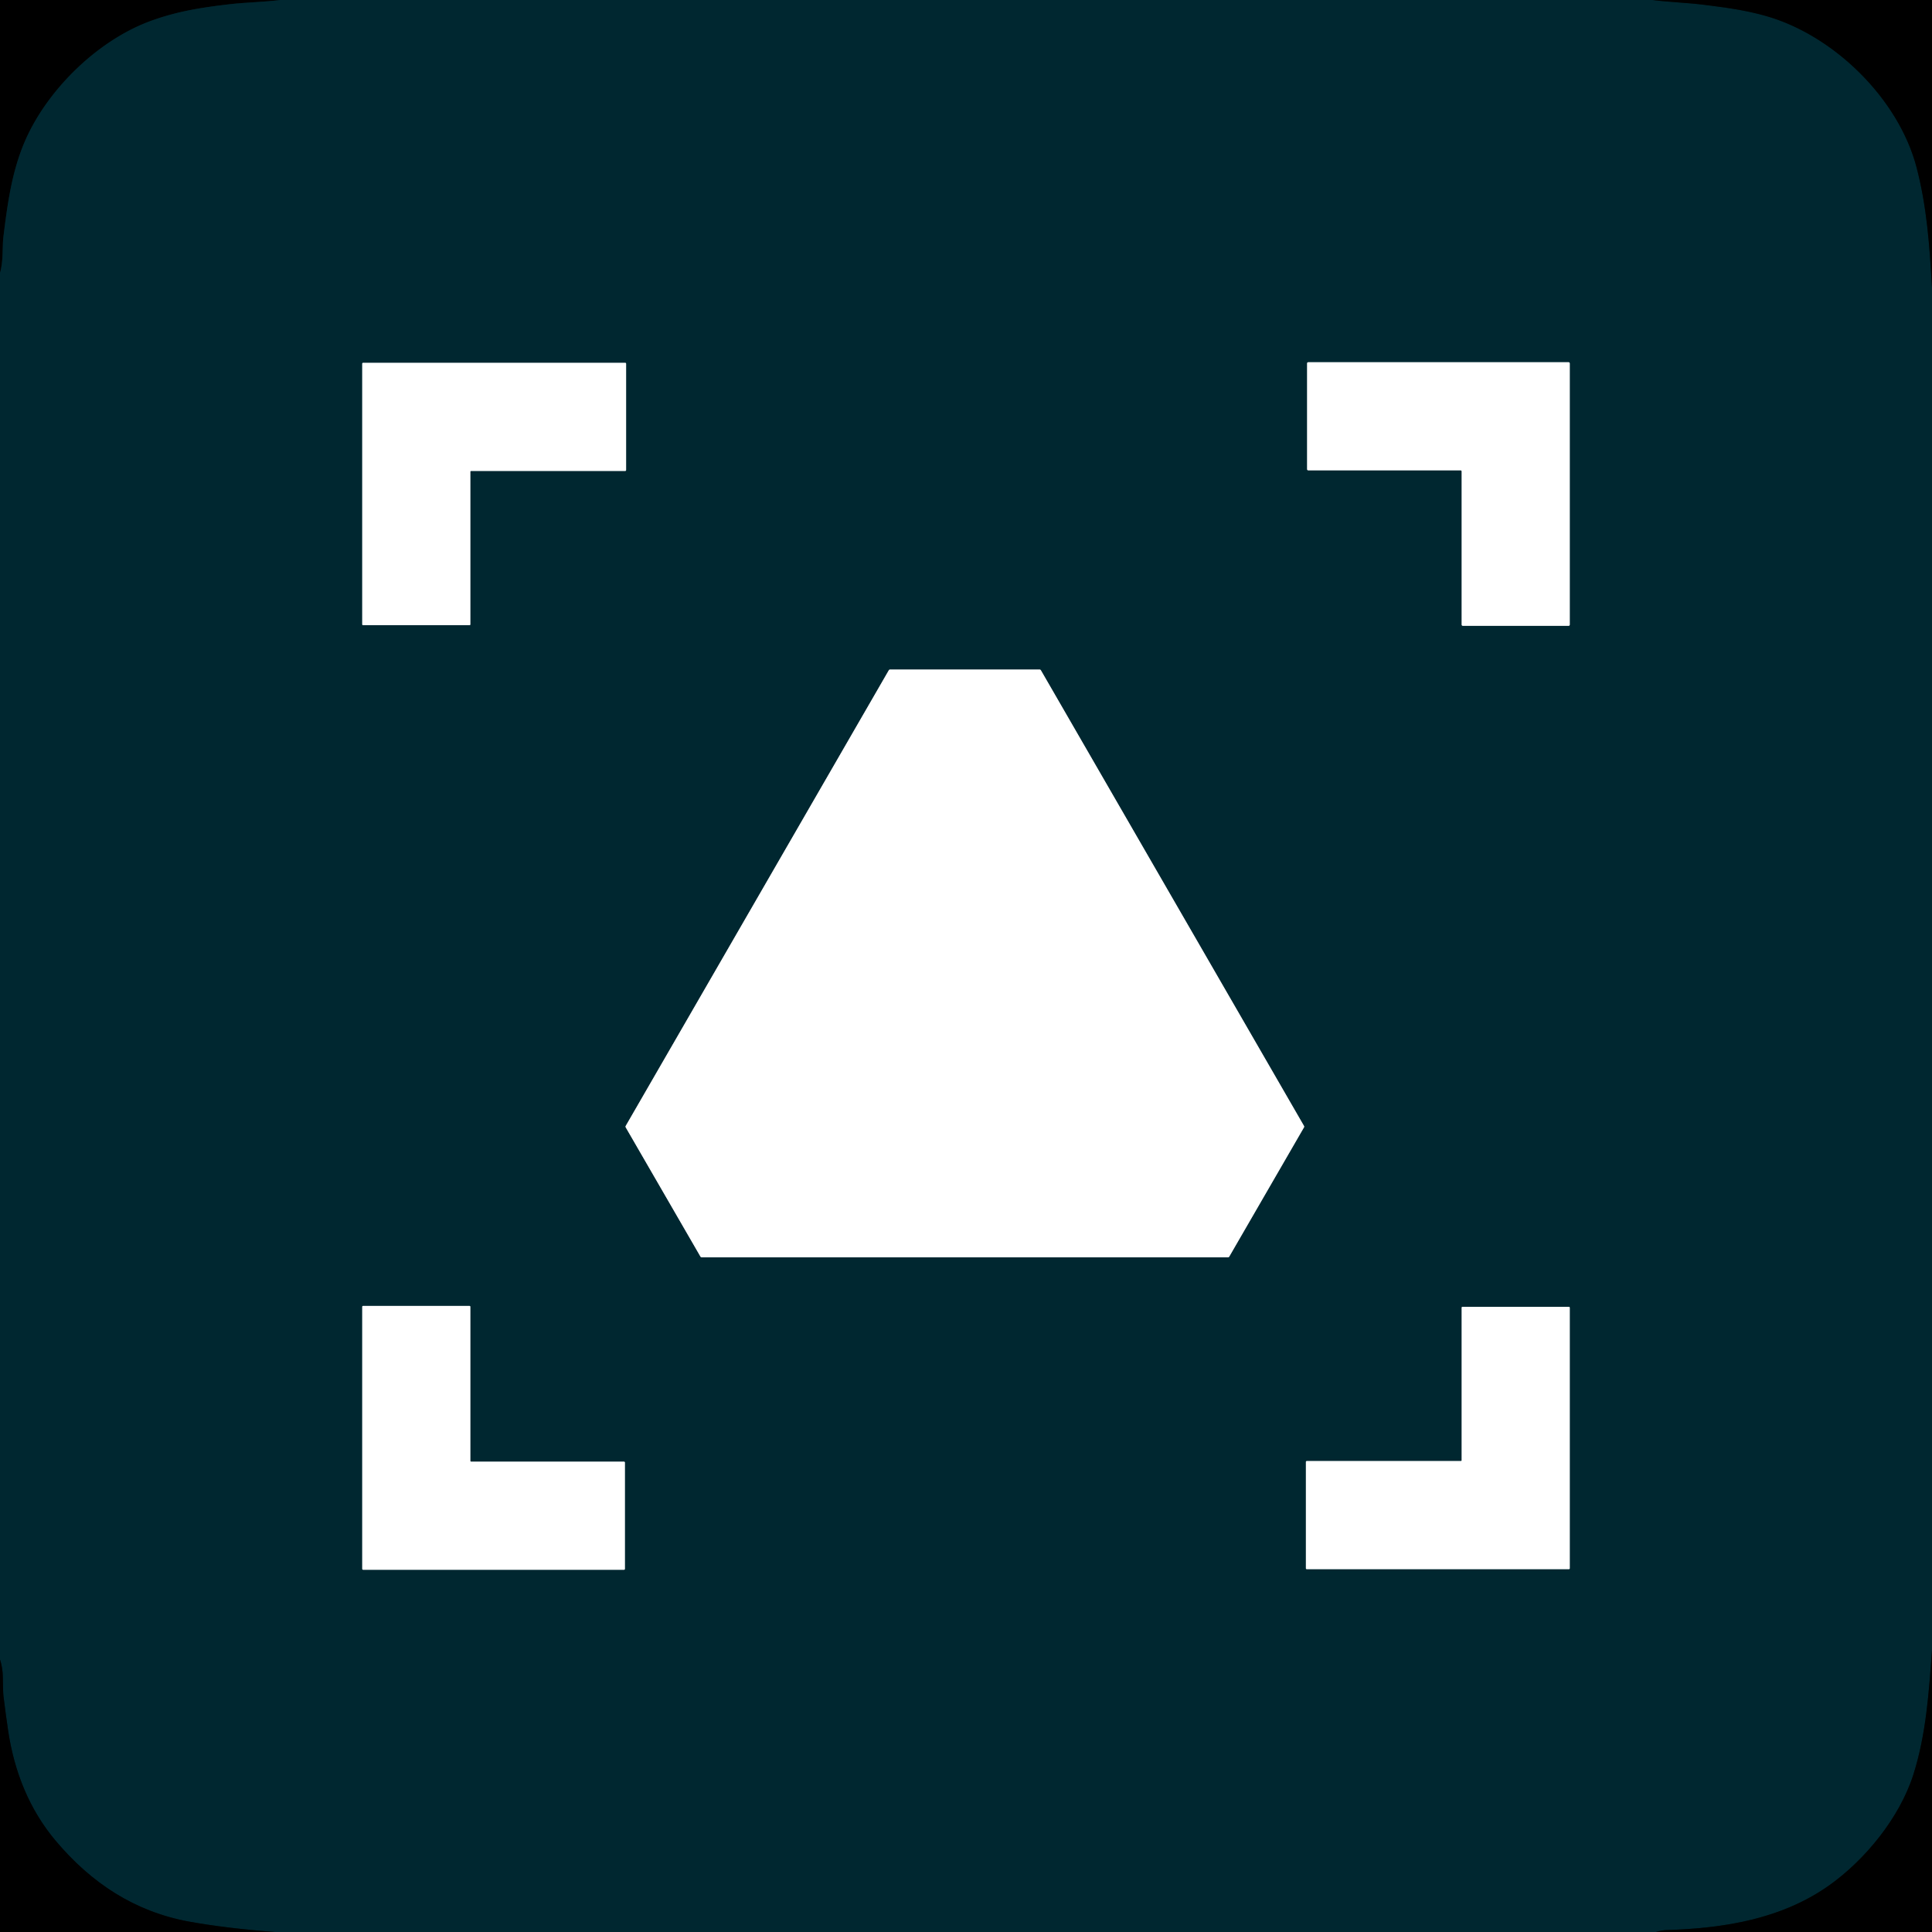
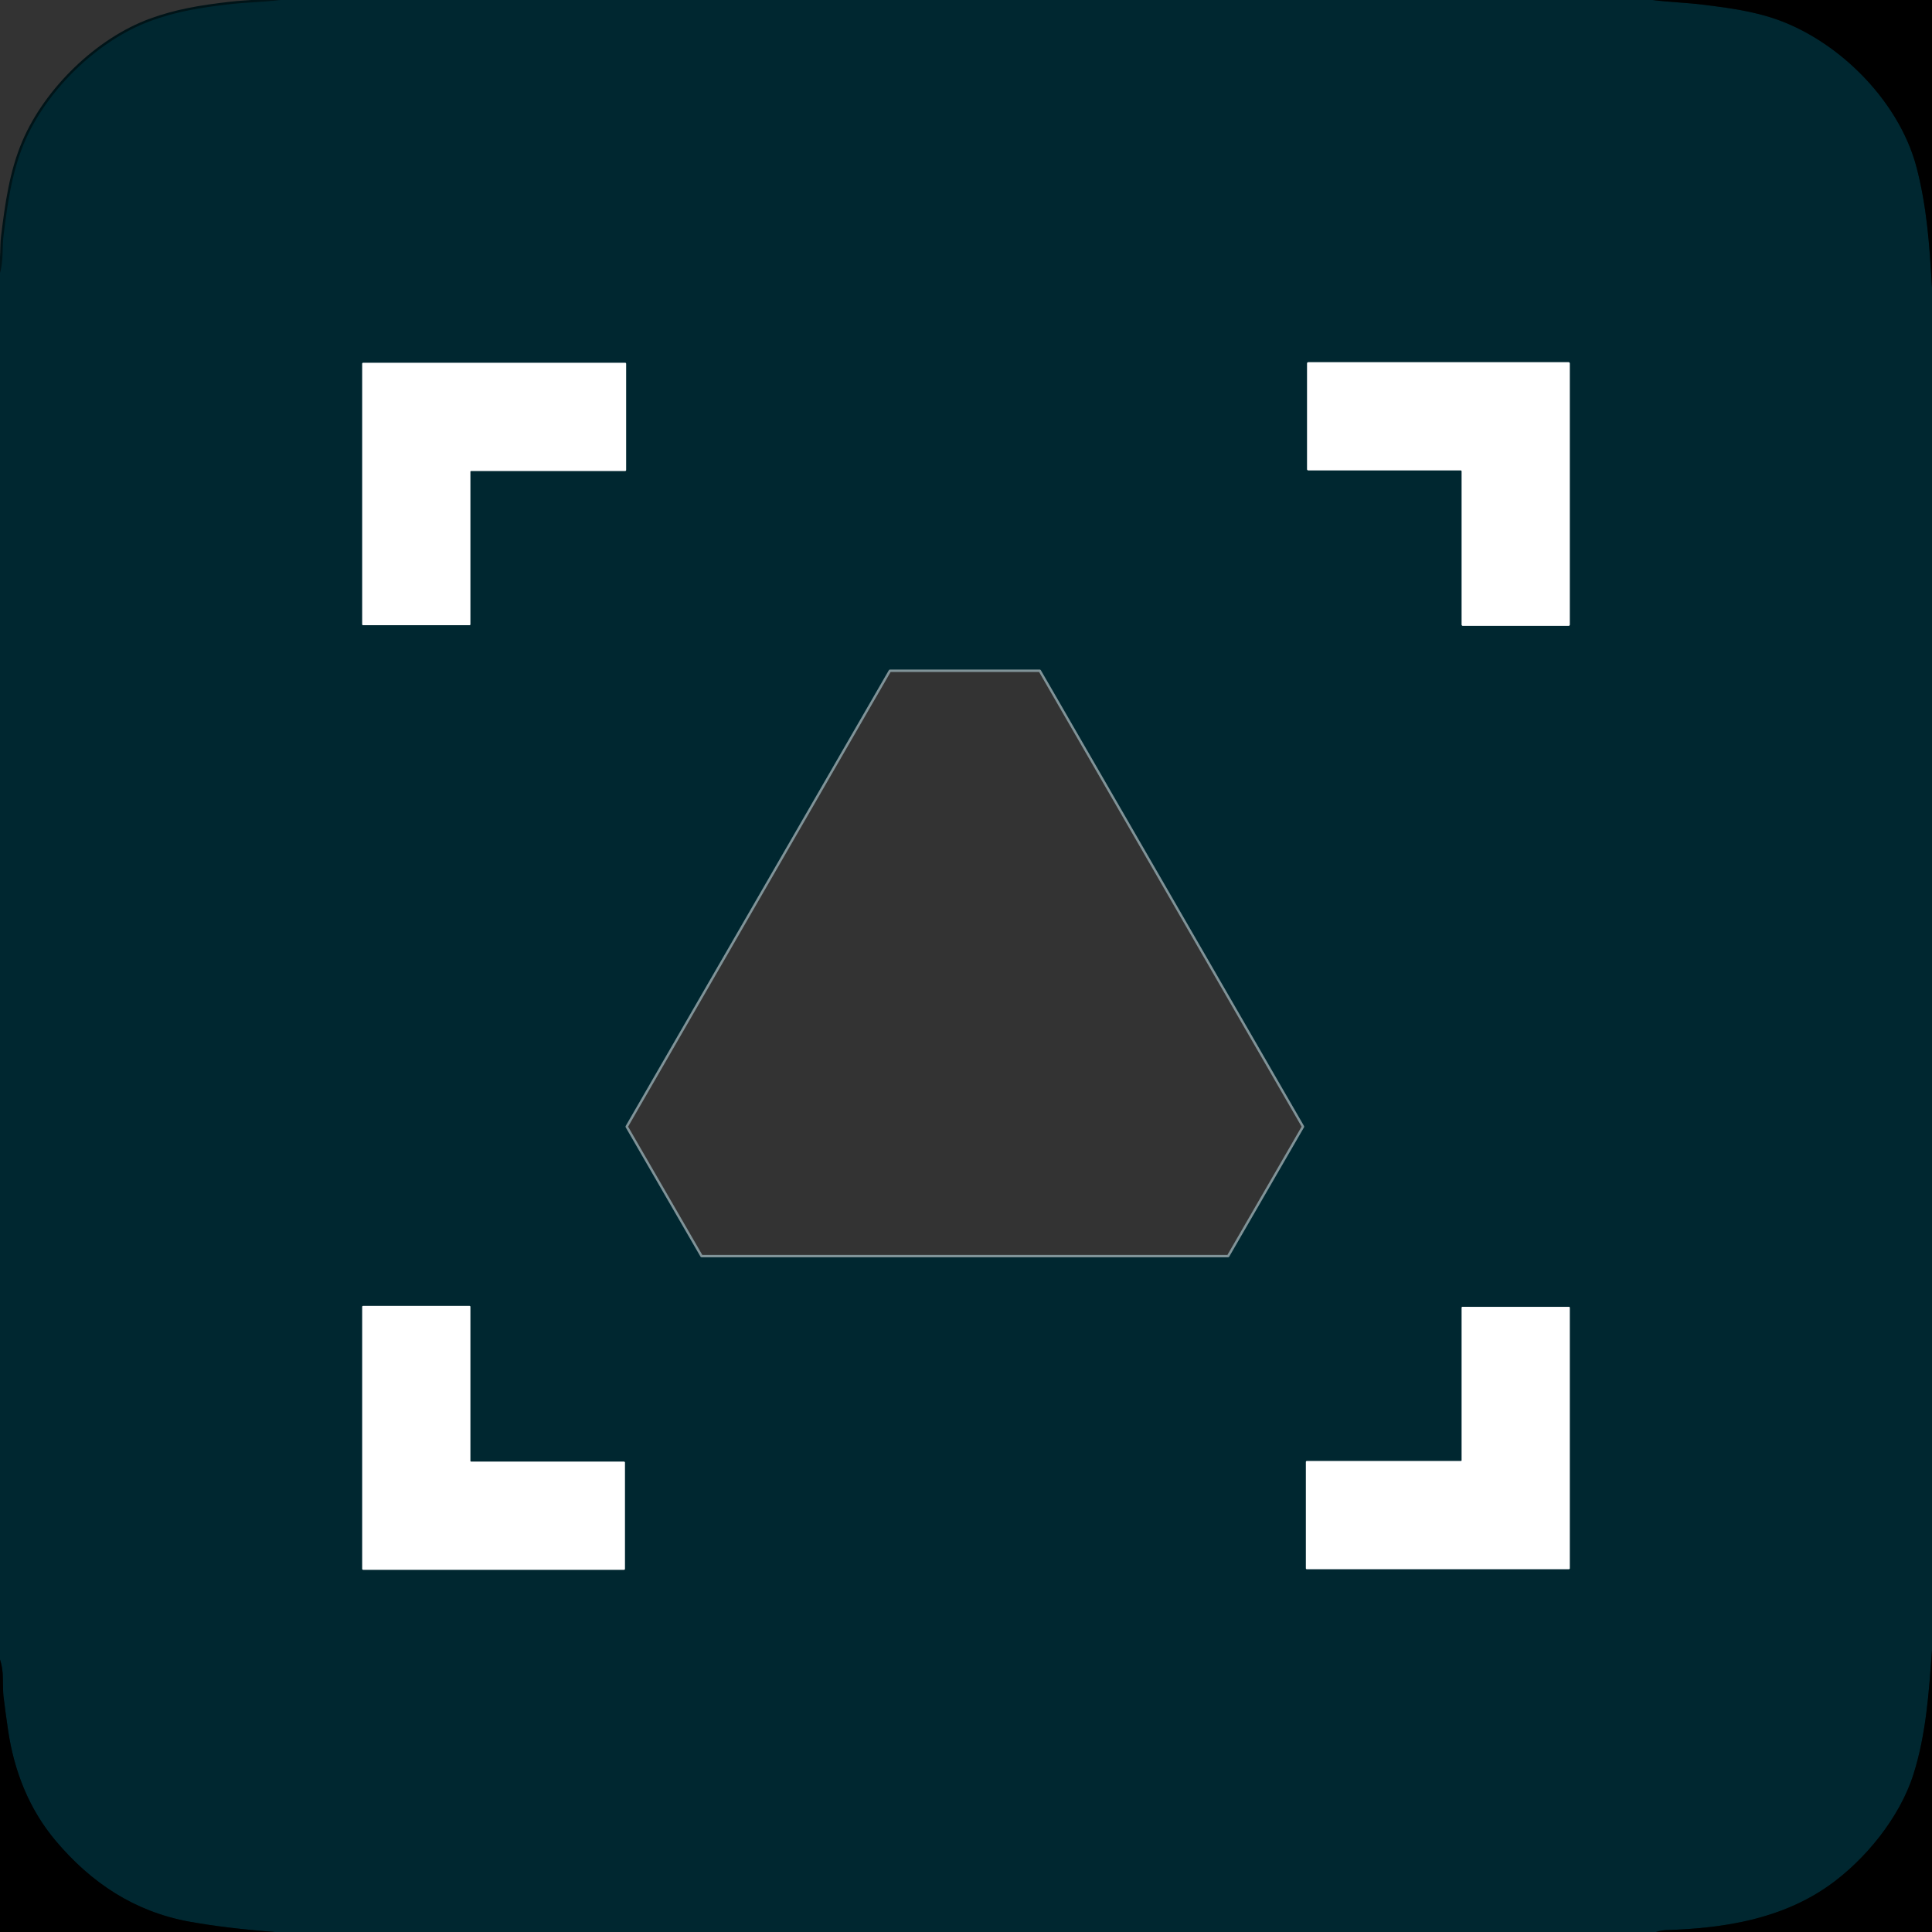
<svg xmlns="http://www.w3.org/2000/svg" version="1.1" viewBox="0.00 0.00 800.00 800.00">
  <rect x="0.00" y="0.00" width="800.00" height="800.00" fill="#333333" stroke="none" />
  <g stroke-width="2.00" fill="none" stroke-linecap="butt">
    <path stroke="#001418" vector-effect="non-scaling-stroke" d="   M 116.12 0.00   C 109.29 0.84 101.68 1.01 95.64 1.69   C 82.51 3.18 72.88 4.87 62.56 8.61   C 40.46 16.63 19.37 37.27 10.18 58.80   C 4.86 71.25 3.06 84.64 1.42 98.00   C 0.90 102.18 1.46 108.05 0.00 113.01" />
    <path stroke="#001418" vector-effect="non-scaling-stroke" d="   M 684.26 0.00   C 691.40 0.91 698.90 1.12 705.66 1.99   C 714.17 3.08 721.82 4.01 730.76 6.48   C 759.15 14.34 786.24 40.80 793.66 69.51   C 797.78 85.44 798.93 100.52 800.00 119.12" />
    <path stroke="#001418" vector-effect="non-scaling-stroke" d="   M 800.00 683.25   C 798.71 700.65 797.60 718.06 792.29 734.78   C 786.56 752.80 772.17 770.19 757.57 780.58   C 737.84 794.63 713.84 798.49 690.00 799.20   Q 688.23 799.26 685.63 800.00" />
    <path stroke="#001418" vector-effect="non-scaling-stroke" d="   M 113.78 800.00   Q 93.45 798.45 78.27 795.69   C 55.76 791.58 37.81 779.70 23.15 762.33   C 12.03 749.16 5.87 733.44 3.35 716.49   Q 2.30 709.39 1.43 702.27   Q 1.24 700.68 1.18 694.71   Q 1.14 690.66 0.00 687.15" />
    <path stroke="#809398" vector-effect="non-scaling-stroke" d="   M 604.78 194.75   A 0.47 0.47 0.0 0 1 605.25 195.22   L 605.25 258.66   A 0.47 0.47 0.0 0 0 605.72 259.13   L 649.53 259.13   A 0.47 0.47 0.0 0 0 650.00 258.66   L 650.00 150.47   A 0.47 0.47 0.0 0 0 649.53 150.00   L 541.72 150.00   A 0.47 0.47 0.0 0 0 541.25 150.47   L 541.25 194.28   A 0.47 0.47 0.0 0 0 541.72 194.75   L 604.78 194.75" />
    <path stroke="#809398" vector-effect="non-scaling-stroke" d="   M 194.75 195.34   A 0.34 0.34 0.0 0 1 195.09 195.00   L 258.91 195.00   A 0.34 0.34 0.0 0 0 259.25 194.66   L 259.25 150.59   A 0.34 0.34 0.0 0 0 258.91 150.25   L 150.34 150.25   A 0.34 0.34 0.0 0 0 150.00 150.59   L 150.00 258.53   A 0.34 0.34 0.0 0 0 150.34 258.87   L 194.41 258.88   A 0.34 0.34 0.0 0 0 194.75 258.54   L 194.75 195.34" />
    <path stroke="#809398" vector-effect="non-scaling-stroke" d="   M 368.56 277.25   A 0.63 0.63 0.0 0 0 368.02 277.57   L 259.11 466.20   A 0.63 0.63 0.0 0 0 259.11 466.84   L 290.04 520.32   A 0.63 0.63 0.0 0 0 290.58 520.63   L 508.47 520.63   A 0.63 0.63 0.0 0 0 509.01 520.32   L 539.94 466.84   A 0.63 0.63 0.0 0 0 539.94 466.20   L 431.02 277.56   A 0.63 0.63 0.0 0 0 430.48 277.25   L 368.56 277.25" />
    <path stroke="#809398" vector-effect="non-scaling-stroke" d="   M 195.11 605.25   A 0.36 0.36 0.0 0 1 194.75 604.89   L 194.75 541.11   A 0.36 0.36 0.0 0 0 194.39 540.75   L 150.36 540.75   A 0.36 0.36 0.0 0 0 150.00 541.11   L 150.00 649.64   A 0.36 0.36 0.0 0 0 150.36 650.00   L 258.39 650.00   A 0.36 0.36 0.0 0 0 258.75 649.64   L 258.75 605.61   A 0.36 0.36 0.0 0 0 258.39 605.25   L 195.11 605.25" />
    <path stroke="#809398" vector-effect="non-scaling-stroke" d="   M 605.25 604.66   A 0.34 0.34 0.0 0 1 604.91 605.00   L 541.09 605.00   A 0.34 0.34 0.0 0 0 540.75 605.34   L 540.75 649.41   A 0.34 0.34 0.0 0 0 541.09 649.75   L 649.66 649.75   A 0.34 0.34 0.0 0 0 650.00 649.41   L 650.00 541.48   A 0.34 0.34 0.0 0 0 649.66 541.14   L 605.59 541.13   A 0.34 0.34 0.0 0 0 605.25 541.47   L 605.25 604.66" />
  </g>
-   <path fill="#000000" d="   M 0.00 0.00   L 116.12 0.00   C 109.29 0.84 101.68 1.01 95.64 1.69   C 82.51 3.18 72.88 4.87 62.56 8.61   C 40.46 16.63 19.37 37.27 10.18 58.80   C 4.86 71.25 3.06 84.64 1.42 98.00   C 0.90 102.18 1.46 108.05 0.00 113.01   L 0.00 0.00   Z" />
  <path fill="#002730" d="   M 116.12 0.00   L 684.26 0.00   C 691.40 0.91 698.90 1.12 705.66 1.99   C 714.17 3.08 721.82 4.01 730.76 6.48   C 759.15 14.34 786.24 40.80 793.66 69.51   C 797.78 85.44 798.93 100.52 800.00 119.12   L 800.00 683.25   C 798.71 700.65 797.60 718.06 792.29 734.78   C 786.56 752.80 772.17 770.19 757.57 780.58   C 737.84 794.63 713.84 798.49 690.00 799.20   Q 688.23 799.26 685.63 800.00   L 113.78 800.00   Q 93.45 798.45 78.27 795.69   C 55.76 791.58 37.81 779.70 23.15 762.33   C 12.03 749.16 5.87 733.44 3.35 716.49   Q 2.30 709.39 1.43 702.27   Q 1.24 700.68 1.18 694.71   Q 1.14 690.66 0.00 687.15   L 0.00 113.01   C 1.46 108.05 0.90 102.18 1.42 98.00   C 3.06 84.64 4.86 71.25 10.18 58.80   C 19.37 37.27 40.46 16.63 62.56 8.61   C 72.88 4.87 82.51 3.18 95.64 1.69   C 101.68 1.01 109.29 0.84 116.12 0.00   Z   M 604.78 194.75   A 0.47 0.47 0.0 0 1 605.25 195.22   L 605.25 258.66   A 0.47 0.47 0.0 0 0 605.72 259.13   L 649.53 259.13   A 0.47 0.47 0.0 0 0 650.00 258.66   L 650.00 150.47   A 0.47 0.47 0.0 0 0 649.53 150.00   L 541.72 150.00   A 0.47 0.47 0.0 0 0 541.25 150.47   L 541.25 194.28   A 0.47 0.47 0.0 0 0 541.72 194.75   L 604.78 194.75   Z   M 194.75 195.34   A 0.34 0.34 0.0 0 1 195.09 195.00   L 258.91 195.00   A 0.34 0.34 0.0 0 0 259.25 194.66   L 259.25 150.59   A 0.34 0.34 0.0 0 0 258.91 150.25   L 150.34 150.25   A 0.34 0.34 0.0 0 0 150.00 150.59   L 150.00 258.53   A 0.34 0.34 0.0 0 0 150.34 258.87   L 194.41 258.88   A 0.34 0.34 0.0 0 0 194.75 258.54   L 194.75 195.34   Z   M 368.56 277.25   A 0.63 0.63 0.0 0 0 368.02 277.57   L 259.11 466.20   A 0.63 0.63 0.0 0 0 259.11 466.84   L 290.04 520.32   A 0.63 0.63 0.0 0 0 290.58 520.63   L 508.47 520.63   A 0.63 0.63 0.0 0 0 509.01 520.32   L 539.94 466.84   A 0.63 0.63 0.0 0 0 539.94 466.20   L 431.02 277.56   A 0.63 0.63 0.0 0 0 430.48 277.25   L 368.56 277.25   Z   M 195.11 605.25   A 0.36 0.36 0.0 0 1 194.75 604.89   L 194.75 541.11   A 0.36 0.36 0.0 0 0 194.39 540.75   L 150.36 540.75   A 0.36 0.36 0.0 0 0 150.00 541.11   L 150.00 649.64   A 0.36 0.36 0.0 0 0 150.36 650.00   L 258.39 650.00   A 0.36 0.36 0.0 0 0 258.75 649.64   L 258.75 605.61   A 0.36 0.36 0.0 0 0 258.39 605.25   L 195.11 605.25   Z   M 605.25 604.66   A 0.34 0.34 0.0 0 1 604.91 605.00   L 541.09 605.00   A 0.34 0.34 0.0 0 0 540.75 605.34   L 540.75 649.41   A 0.34 0.34 0.0 0 0 541.09 649.75   L 649.66 649.75   A 0.34 0.34 0.0 0 0 650.00 649.41   L 650.00 541.48   A 0.34 0.34 0.0 0 0 649.66 541.14   L 605.59 541.13   A 0.34 0.34 0.0 0 0 605.25 541.47   L 605.25 604.66   Z" />
  <path fill="#000000" d="   M 684.26 0.00   L 800.00 0.00   L 800.00 119.12   C 798.93 100.52 797.78 85.44 793.66 69.51   C 786.24 40.80 759.15 14.34 730.76 6.48   C 721.82 4.01 714.17 3.08 705.66 1.99   C 698.90 1.12 691.40 0.91 684.26 0.00   Z" />
  <path fill="#ffffff" d="   M 604.78 194.75   L 541.72 194.75   A 0.47 0.47 0.0 0 1 541.25 194.28   L 541.25 150.47   A 0.47 0.47 0.0 0 1 541.72 150.00   L 649.53 150.00   A 0.47 0.47 0.0 0 1 650.00 150.47   L 650.00 258.66   A 0.47 0.47 0.0 0 1 649.53 259.13   L 605.72 259.13   A 0.47 0.47 0.0 0 1 605.25 258.66   L 605.25 195.22   A 0.47 0.47 0.0 0 0 604.78 194.75   Z" />
  <path fill="#ffffff" d="   M 194.75 195.34   L 194.75 258.54   A 0.34 0.34 0.0 0 1 194.41 258.88   L 150.34 258.87   A 0.34 0.34 0.0 0 1 150.00 258.53   L 150.00 150.59   A 0.34 0.34 0.0 0 1 150.34 150.25   L 258.91 150.25   A 0.34 0.34 0.0 0 1 259.25 150.59   L 259.25 194.66   A 0.34 0.34 0.0 0 1 258.91 195.00   L 195.09 195.00   A 0.34 0.34 0.0 0 0 194.75 195.34   Z" />
-   <path fill="#ffffff" d="   M 368.56 277.25   L 430.48 277.25   A 0.63 0.63 0.0 0 1 431.02 277.56   L 539.94 466.20   A 0.63 0.63 0.0 0 1 539.94 466.84   L 509.01 520.32   A 0.63 0.63 0.0 0 1 508.47 520.63   L 290.58 520.63   A 0.63 0.63 0.0 0 1 290.04 520.32   L 259.11 466.84   A 0.63 0.63 0.0 0 1 259.11 466.20   L 368.02 277.57   A 0.63 0.63 0.0 0 1 368.56 277.25   Z" />
  <path fill="#ffffff" d="   M 195.11 605.25   L 258.39 605.25   A 0.36 0.36 0.0 0 1 258.75 605.61   L 258.75 649.64   A 0.36 0.36 0.0 0 1 258.39 650.00   L 150.36 650.00   A 0.36 0.36 0.0 0 1 150.00 649.64   L 150.00 541.11   A 0.36 0.36 0.0 0 1 150.36 540.75   L 194.39 540.75   A 0.36 0.36 0.0 0 1 194.75 541.11   L 194.75 604.89   A 0.36 0.36 0.0 0 0 195.11 605.25   Z" />
  <path fill="#ffffff" d="   M 605.25 604.66   L 605.25 541.47   A 0.34 0.34 0.0 0 1 605.59 541.13   L 649.66 541.14   A 0.34 0.34 0.0 0 1 650.00 541.48   L 650.00 649.41   A 0.34 0.34 0.0 0 1 649.66 649.75   L 541.09 649.75   A 0.34 0.34 0.0 0 1 540.75 649.41   L 540.75 605.34   A 0.34 0.34 0.0 0 1 541.09 605.00   L 604.91 605.00   A 0.34 0.34 0.0 0 0 605.25 604.66   Z" />
  <path fill="#000000" d="   M 800.00 683.25   L 800.00 800.00   L 685.63 800.00   Q 688.23 799.26 690.00 799.20   C 713.84 798.49 737.84 794.63 757.57 780.58   C 772.17 770.19 786.56 752.80 792.29 734.78   C 797.60 718.06 798.71 700.65 800.00 683.25   Z" />
  <path fill="#000000" d="   M 0.00 687.15   Q 1.14 690.66 1.18 694.71   Q 1.24 700.68 1.43 702.27   Q 2.30 709.39 3.35 716.49   C 5.87 733.44 12.03 749.16 23.15 762.33   C 37.81 779.70 55.76 791.58 78.27 795.69   Q 93.45 798.45 113.78 800.00   L 0.00 800.00   L 0.00 687.15   Z" />
</svg>